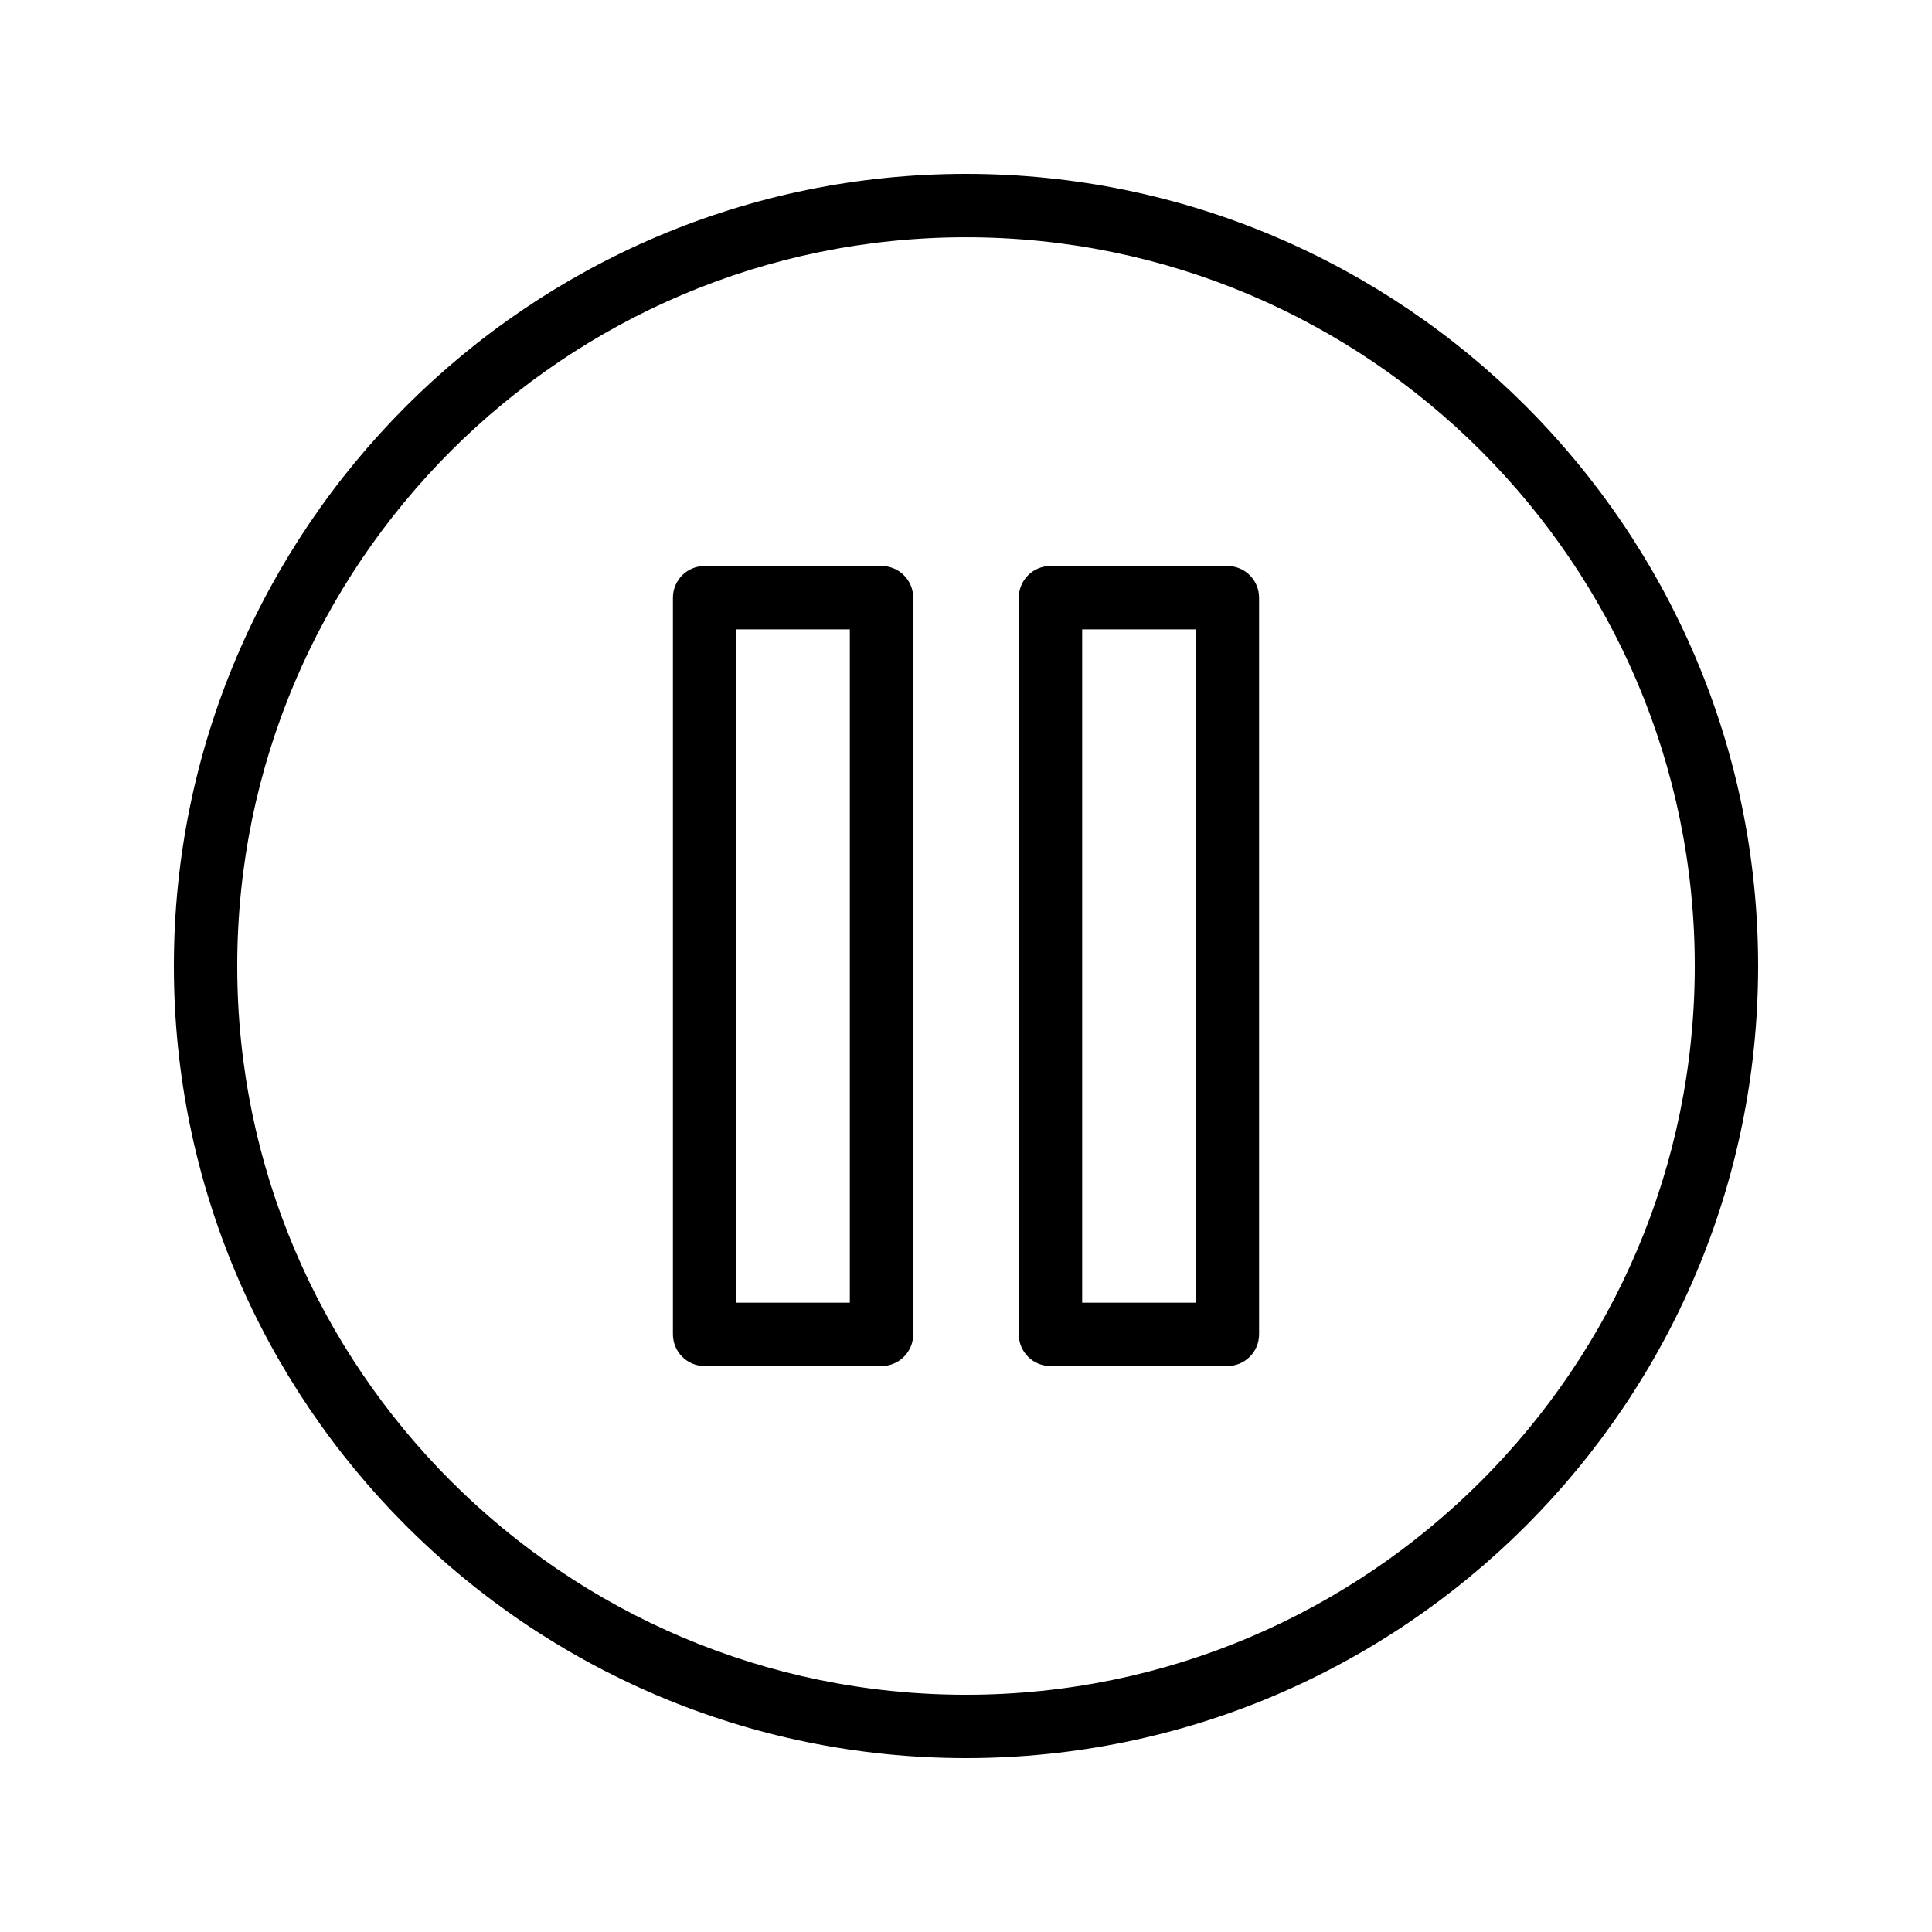
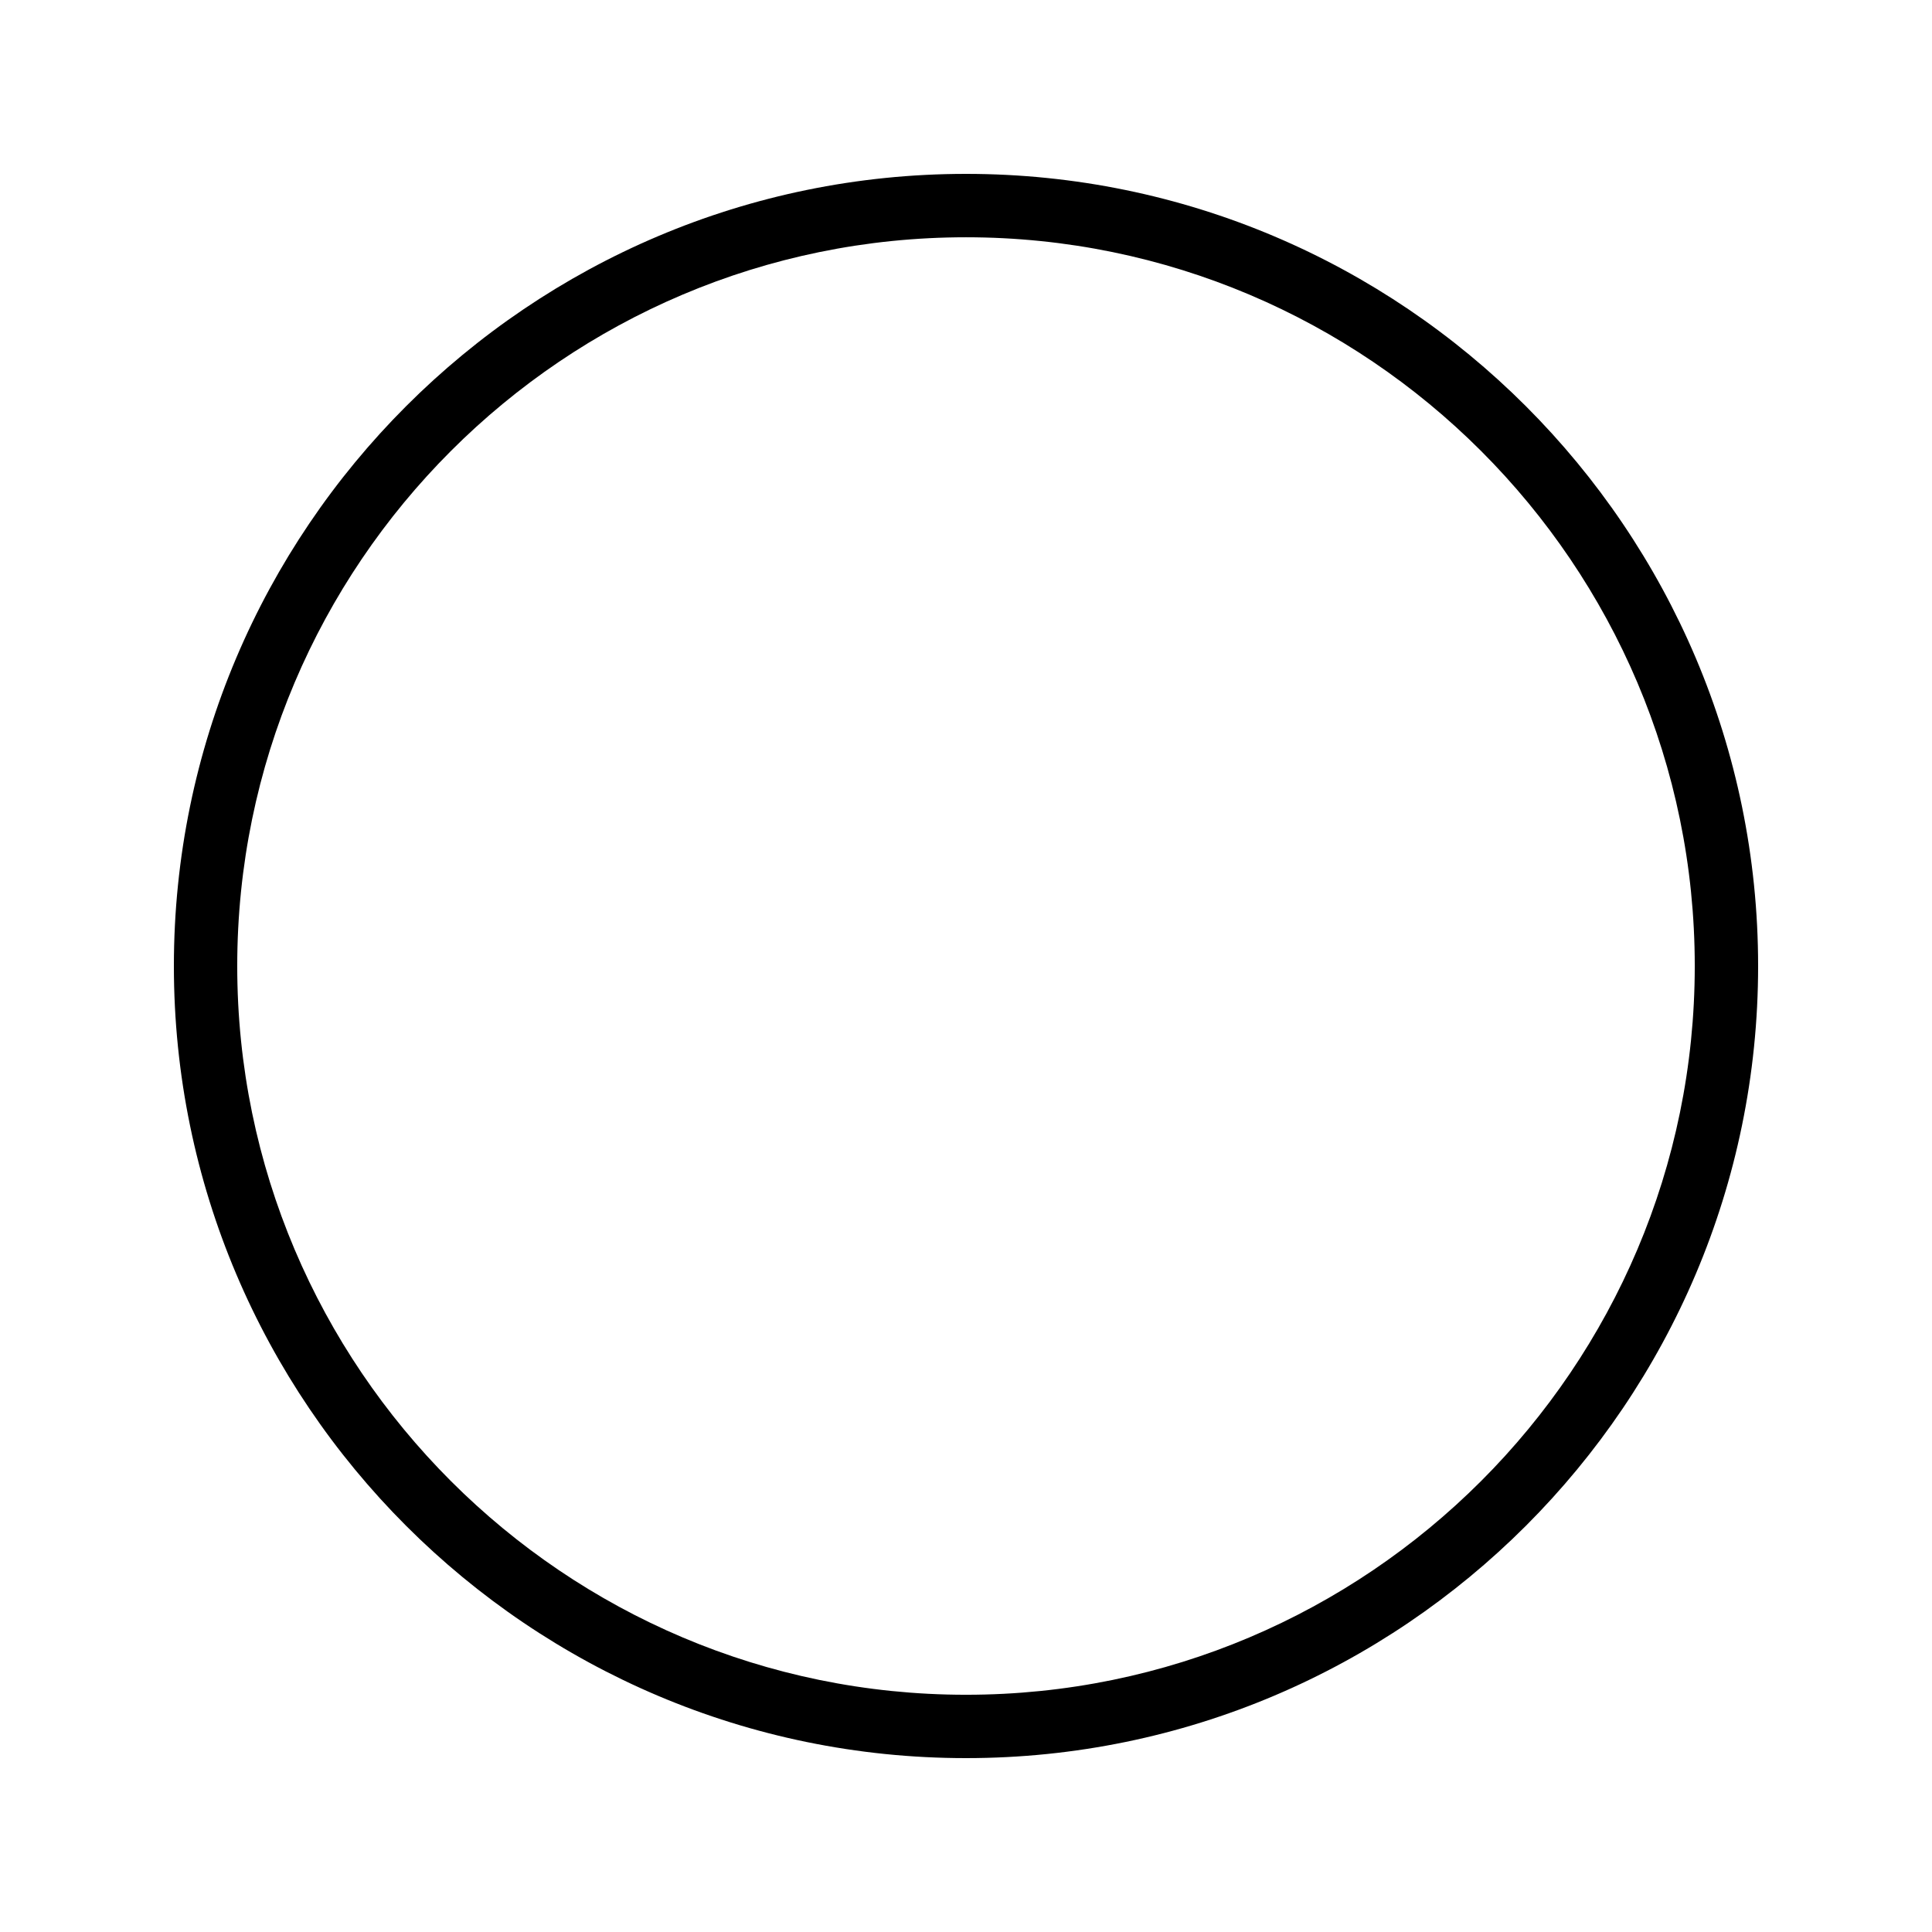
<svg xmlns="http://www.w3.org/2000/svg" fill="#000000" width="800px" height="800px" version="1.1" viewBox="144 144 512 512">
  <g>
    <path d="m400 190.08c-115.75 0-209.92 94.168-209.92 209.92 0 115.75 94.168 209.92 209.92 209.92 115.75 0 209.92-94.168 209.92-209.92-0.004-115.75-94.172-209.92-209.92-209.92zm0 403.05c-106.5 0-193.13-86.637-193.13-193.12 0-106.49 86.633-193.13 193.13-193.13 106.49 0 193.13 86.637 193.13 193.13-0.004 106.49-86.637 193.12-193.13 193.12z" />
-     <path d="m469.27 293.99h-46.879c-4.641 0-8.398 3.758-8.398 8.398v195.23c0 4.637 3.754 8.398 8.398 8.398l46.879-0.004c4.641 0 8.398-3.758 8.398-8.398v-195.23c-0.004-4.633-3.758-8.395-8.398-8.395zm-8.398 195.23h-30.086v-178.43h30.086z" />
-     <path d="m377.61 293.99h-46.879c-4.641 0-8.398 3.758-8.398 8.398v195.23c0 4.637 3.754 8.398 8.398 8.398h46.879c4.641 0 8.398-3.758 8.398-8.398v-195.23c-0.004-4.637-3.758-8.398-8.398-8.398zm-8.398 195.23h-30.086v-178.43h30.086z" />
  </g>
</svg>